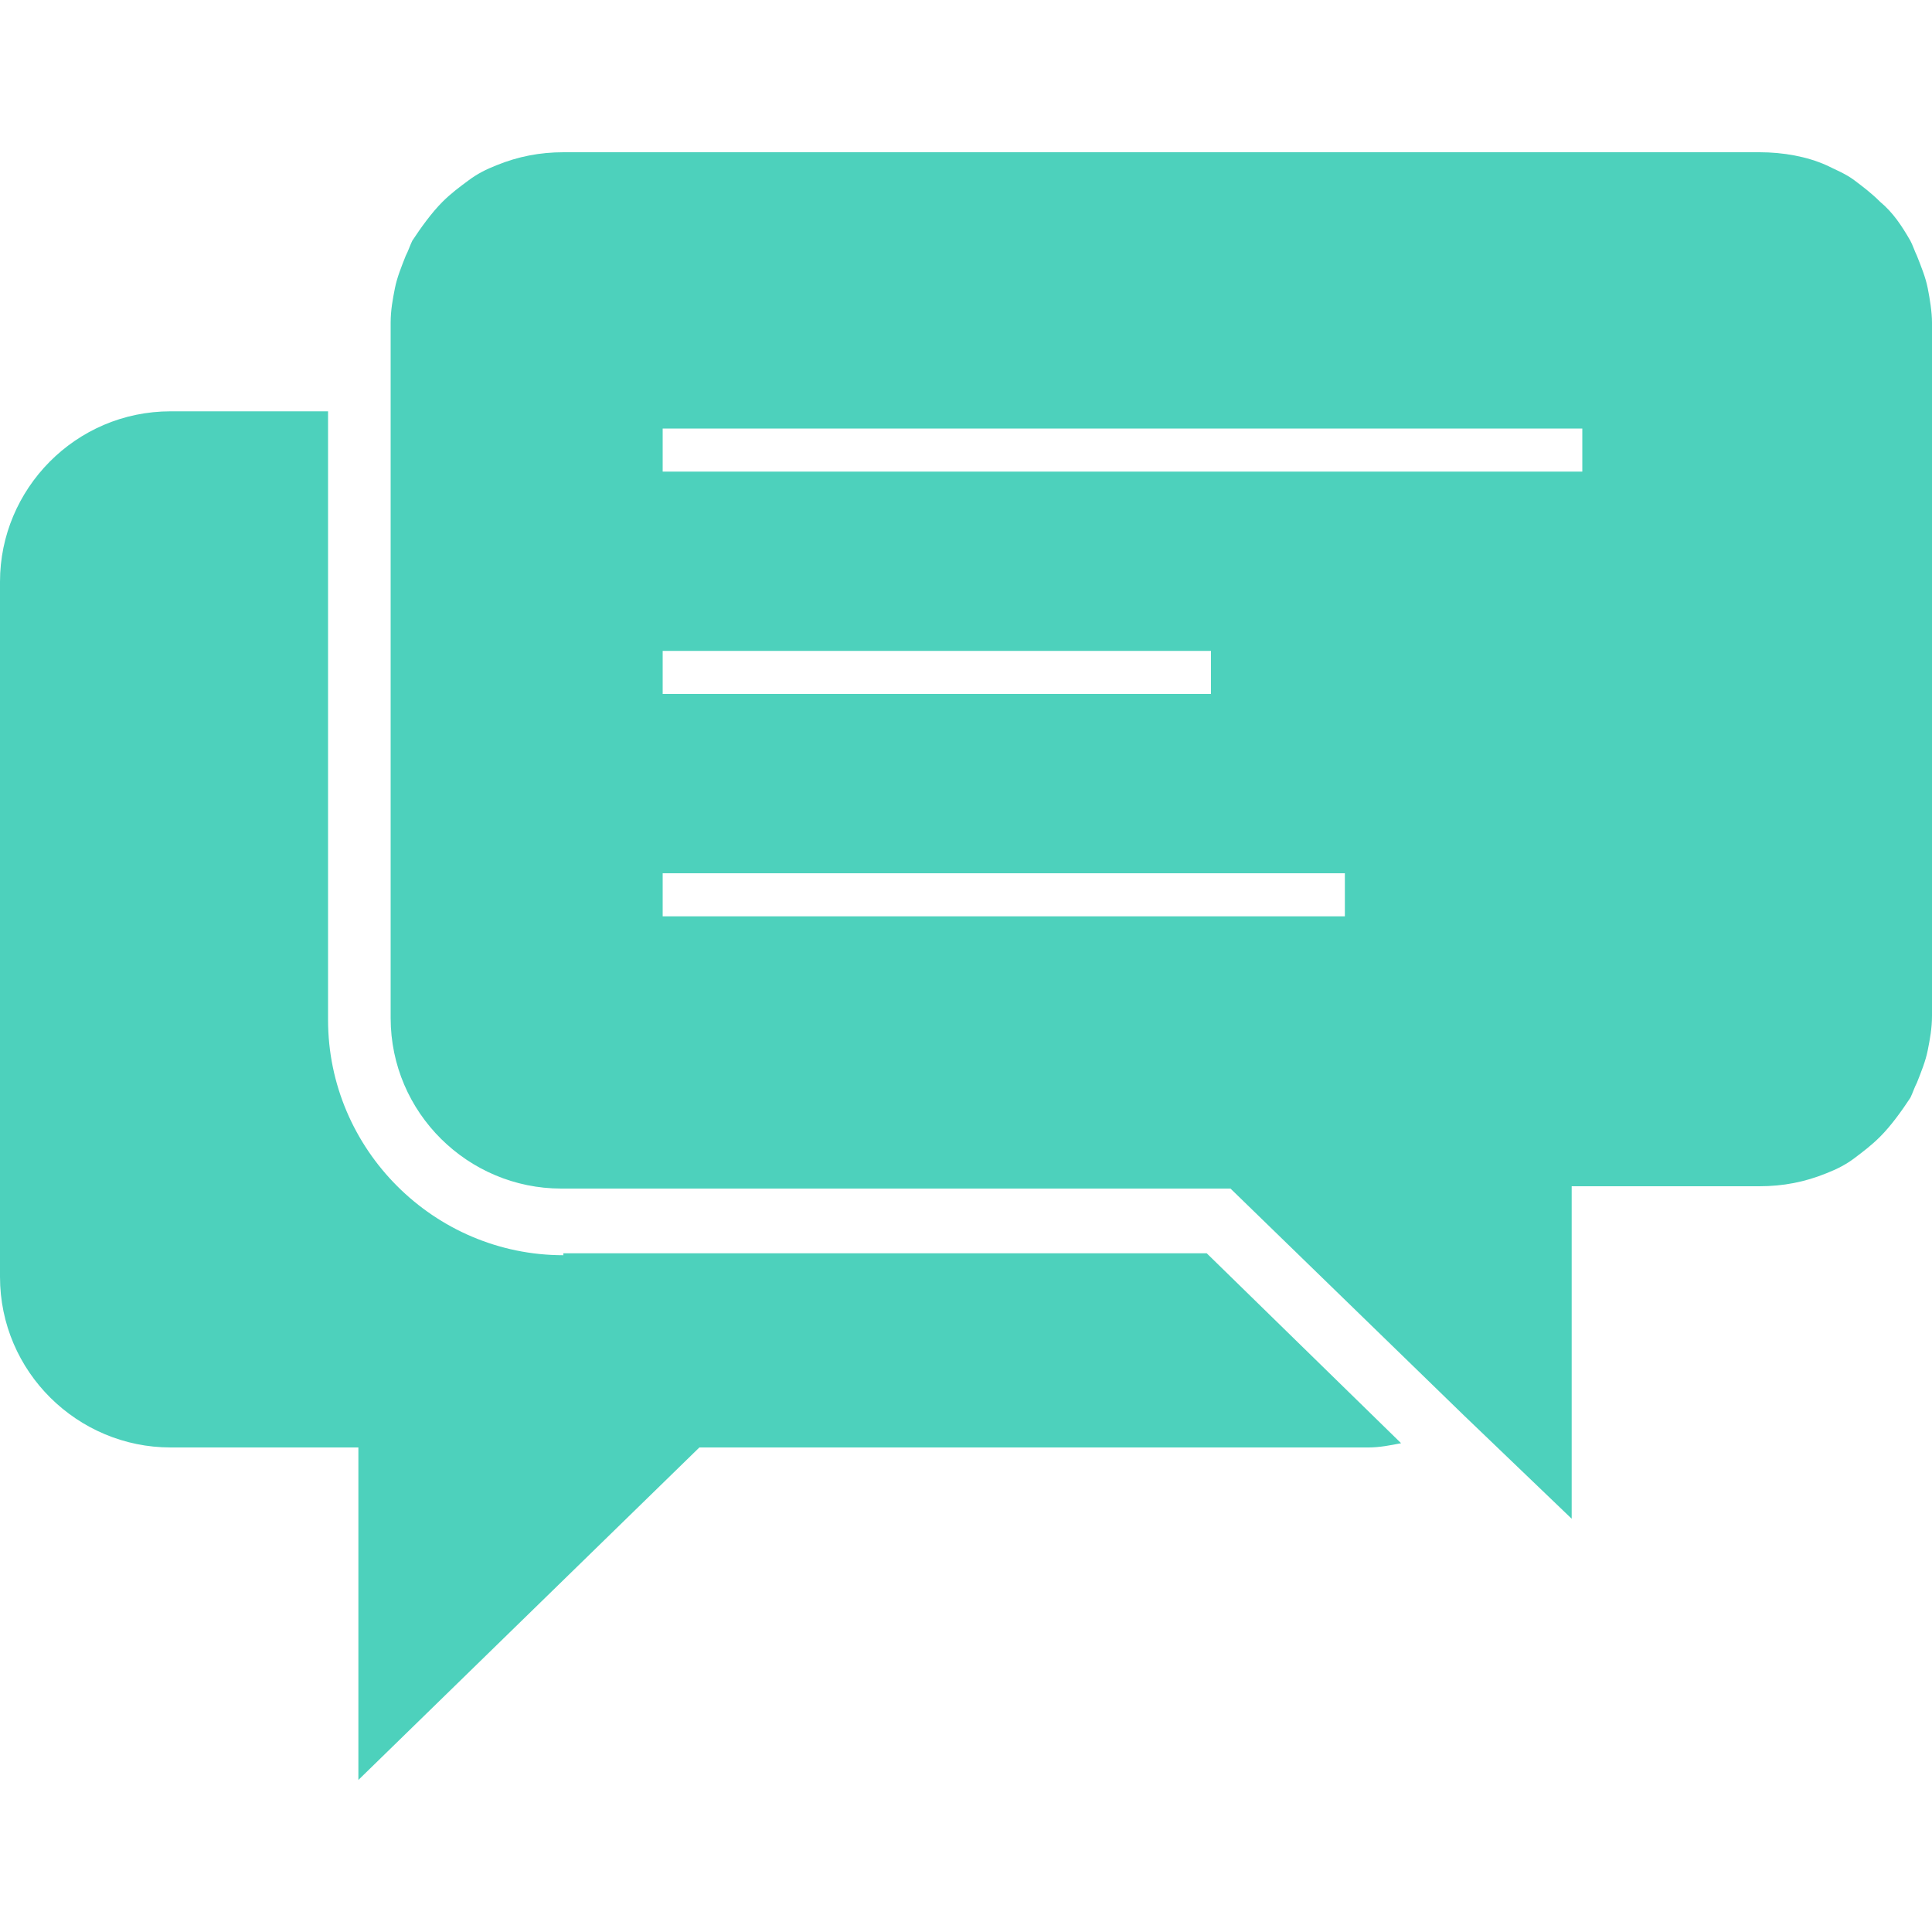
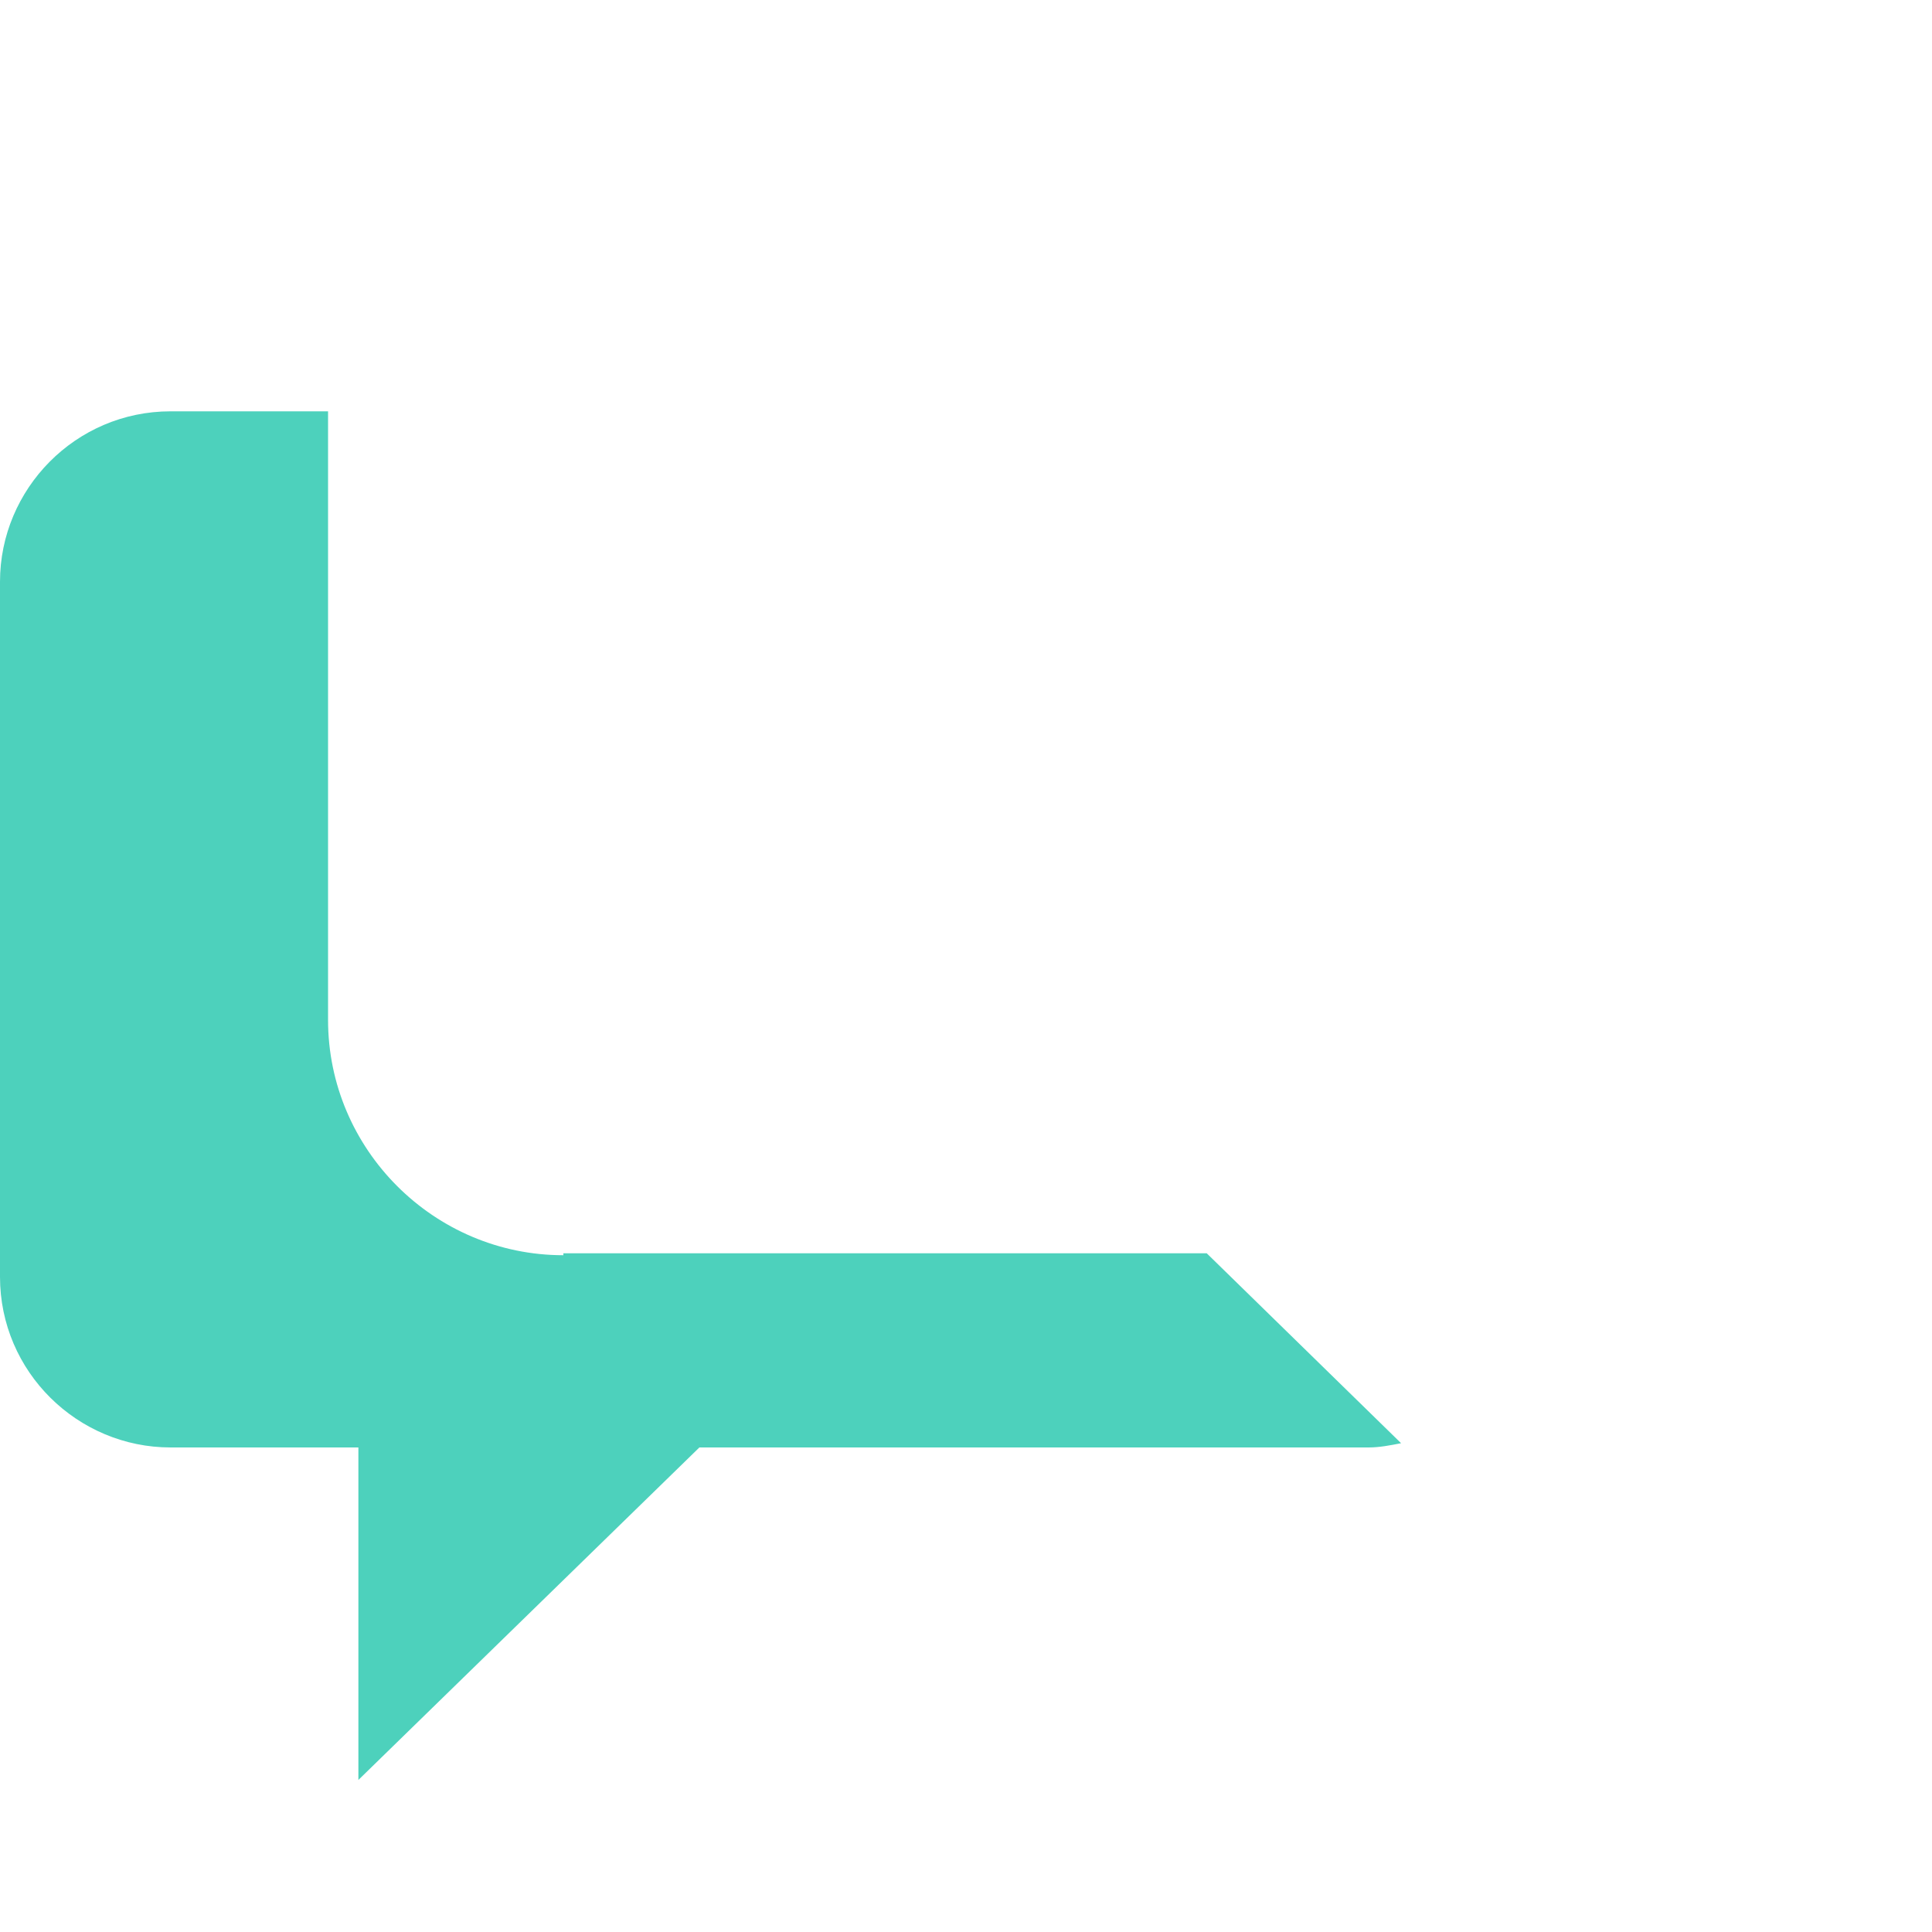
<svg xmlns="http://www.w3.org/2000/svg" version="1.1" id="Layer_1" x="0px" y="0px" viewBox="0 0 100 100" style="enable-background:new 0 0 100 100;" xml:space="preserve">
  <style type="text/css">
	.st0{fill:#4DD1BC;}
	.st1{fill:#FD710F;}
	.st2{fill:#795AF5;}
	.st3{fill:#FFFFFF;}
</style>
  <g>
    <path class="st0" d="M29.16,64.97c-6.7,0-12.18-5.48-12.18-12.18V21.29H8.83C3.91,21.29,0,25.31,0,30.11v35.98   c0,4.92,4.02,8.83,8.83,8.83h9.72v17.21L36.2,74.92h34.64c0.56,0,1.12-0.11,1.68-0.22l-10.06-9.83l-33.3,0L29.16,64.97z" />
-     <path class="st0" d="M99.78,14.92c-0.11-0.56-0.34-1.12-0.56-1.68c-0.11-0.22-0.22-0.56-0.34-0.78c-0.45-0.78-0.89-1.45-1.56-2.01   c-0.45-0.45-0.89-0.78-1.34-1.12c-0.45-0.34-1.01-0.56-1.45-0.78c-1.01-0.45-2.23-0.67-3.46-0.67l-61.9,0   c-1.23,0-2.35,0.22-3.46,0.67c-0.56,0.22-1.01,0.45-1.45,0.78C23.8,9.67,23.35,10,22.9,10.45c-0.56,0.56-1.12,1.34-1.56,2.01   c-0.11,0.22-0.22,0.56-0.34,0.78c-0.22,0.56-0.45,1.12-0.56,1.68c-0.11,0.56-0.22,1.12-0.22,1.79v35.98c0,4.92,4.02,8.83,8.83,8.83   h34.64l12.07,11.73l5.59,5.36V61.4h9.72c1.23,0,2.35-0.22,3.46-0.67c0.56-0.22,1.01-0.45,1.45-0.78c0.45-0.34,0.89-0.67,1.34-1.12   c0.56-0.56,1.12-1.34,1.56-2.01c0.11-0.22,0.22-0.56,0.34-0.78c0.22-0.56,0.45-1.12,0.56-1.68c0.11-0.56,0.22-1.12,0.22-1.79V16.7   C100,16.15,99.89,15.48,99.78,14.92L99.78,14.92z M34.3,33.69h28.38v2.23H34.3L34.3,33.69z M69.61,47.43H34.3V45.2h35.31V47.43z    M81.79,24.41H34.3v-2.23h47.6v2.23H81.79z" />
  </g>
</svg>